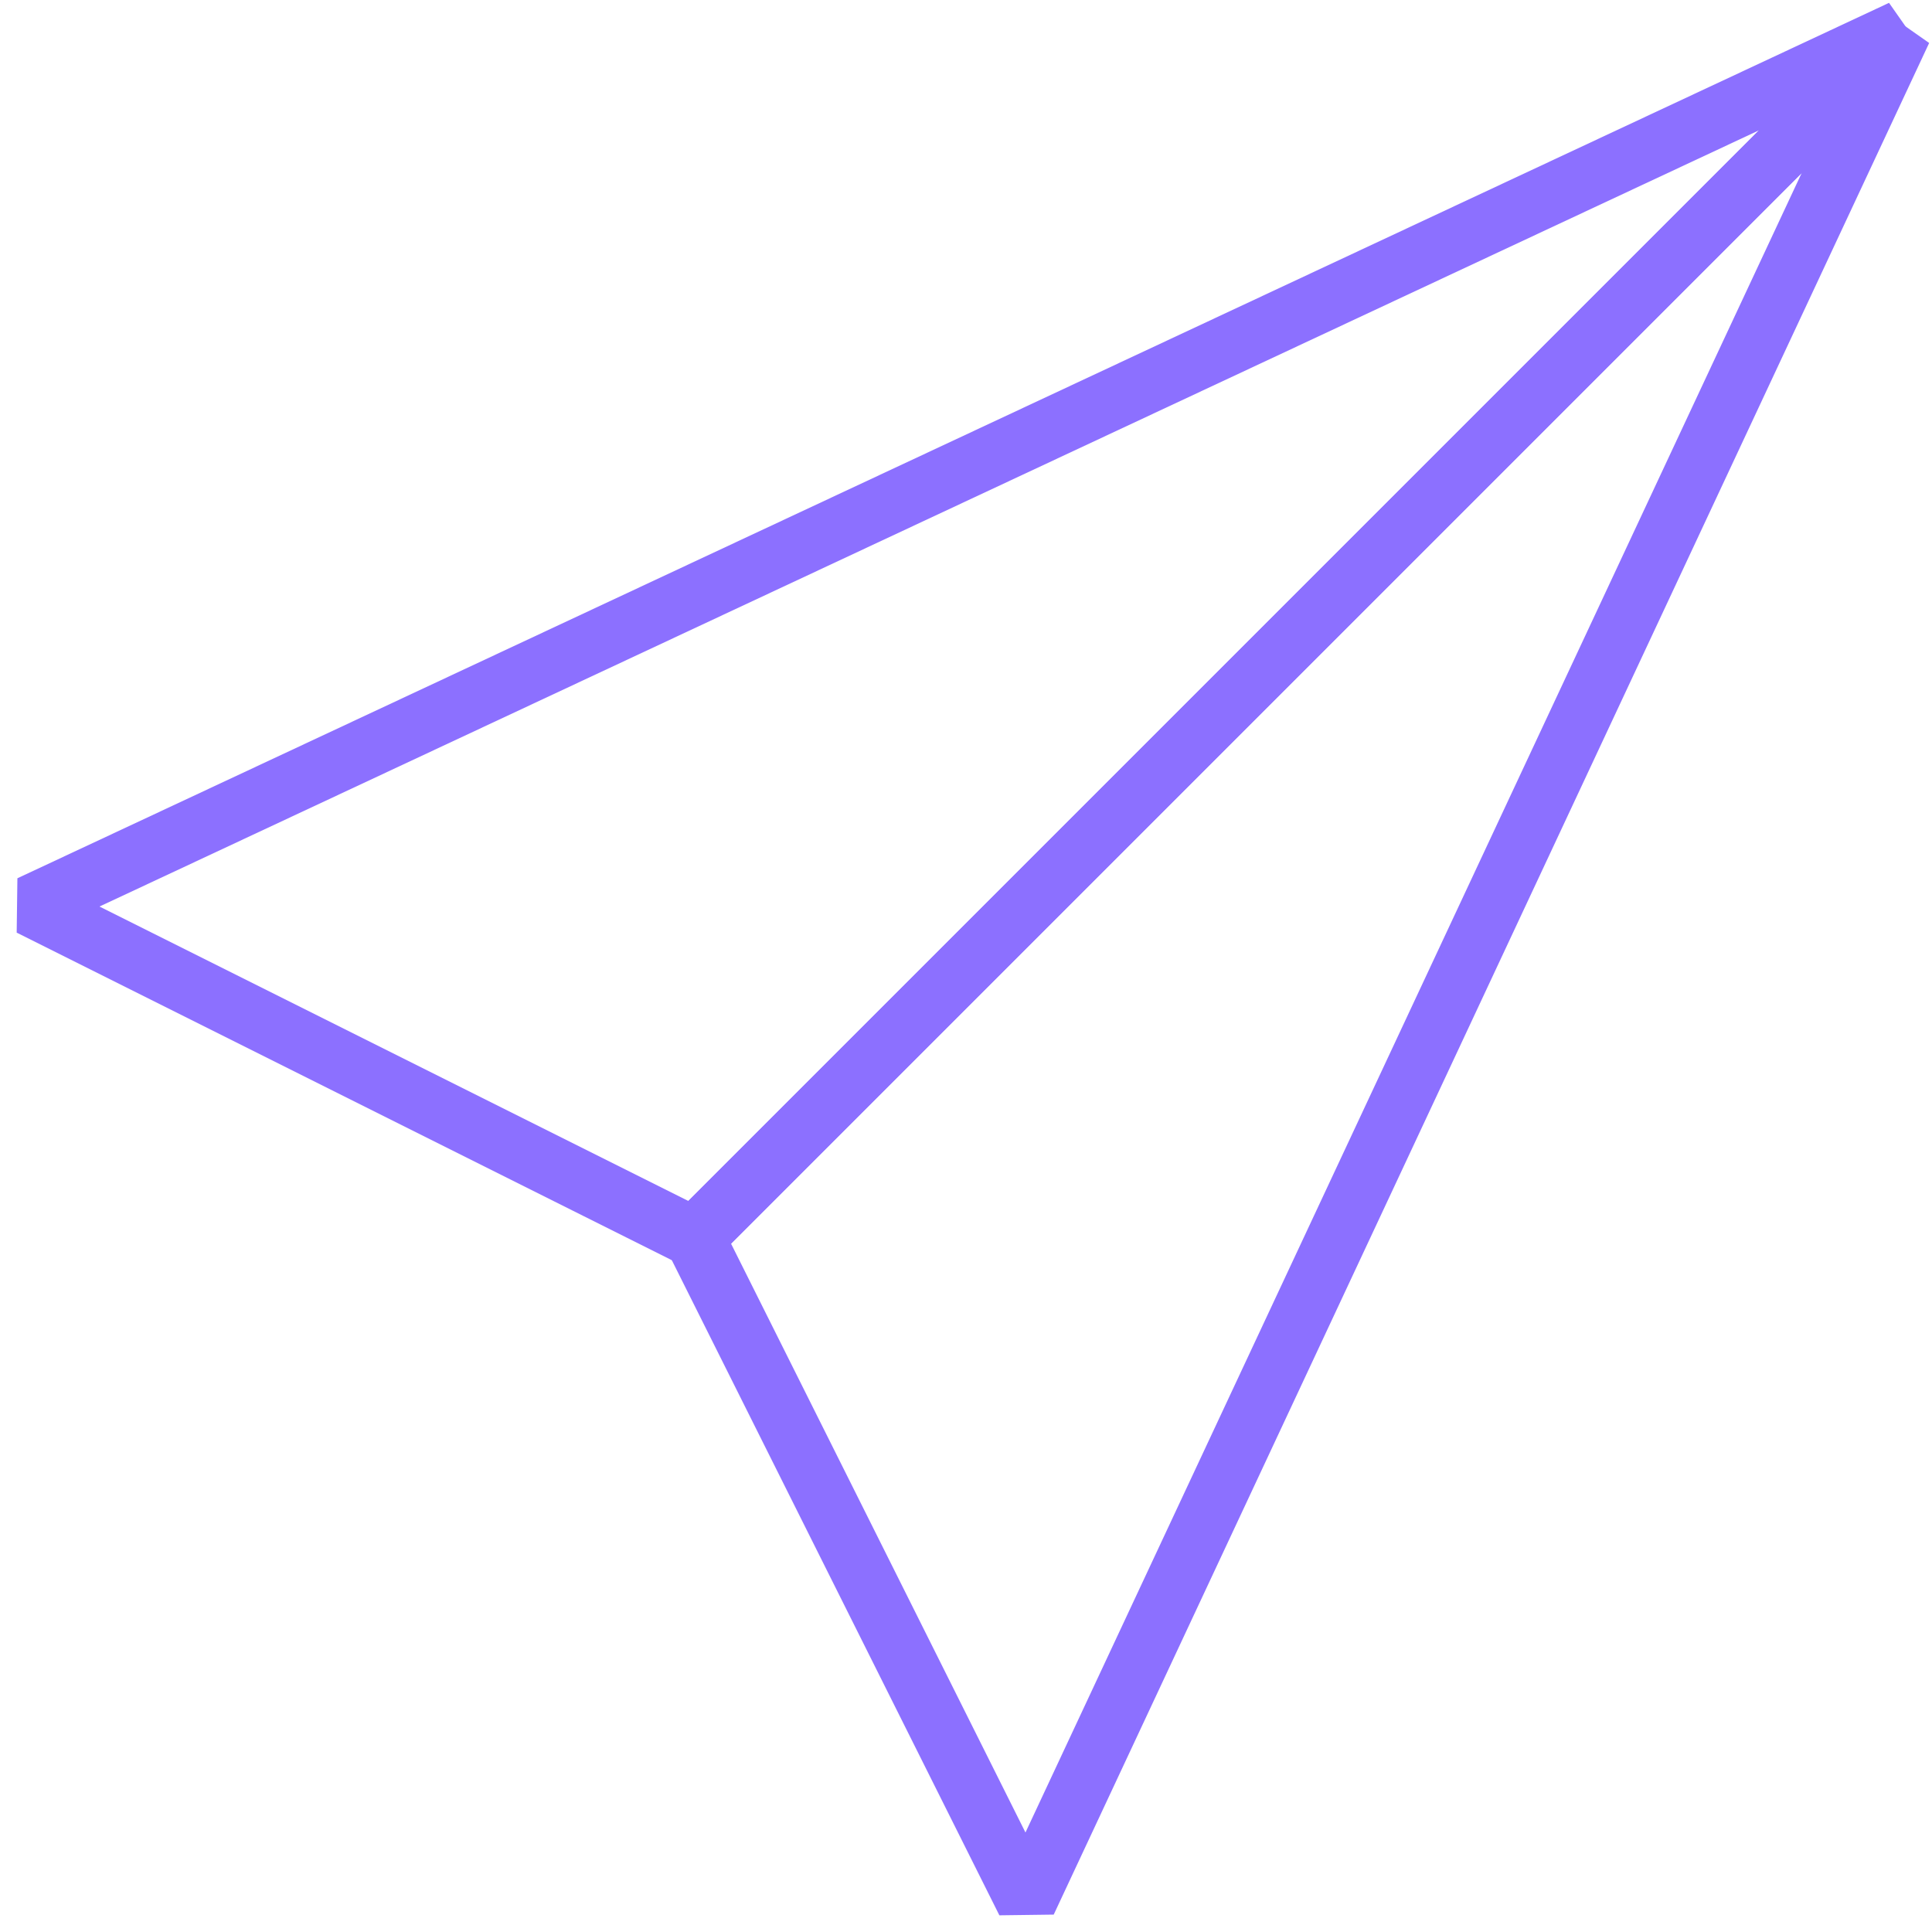
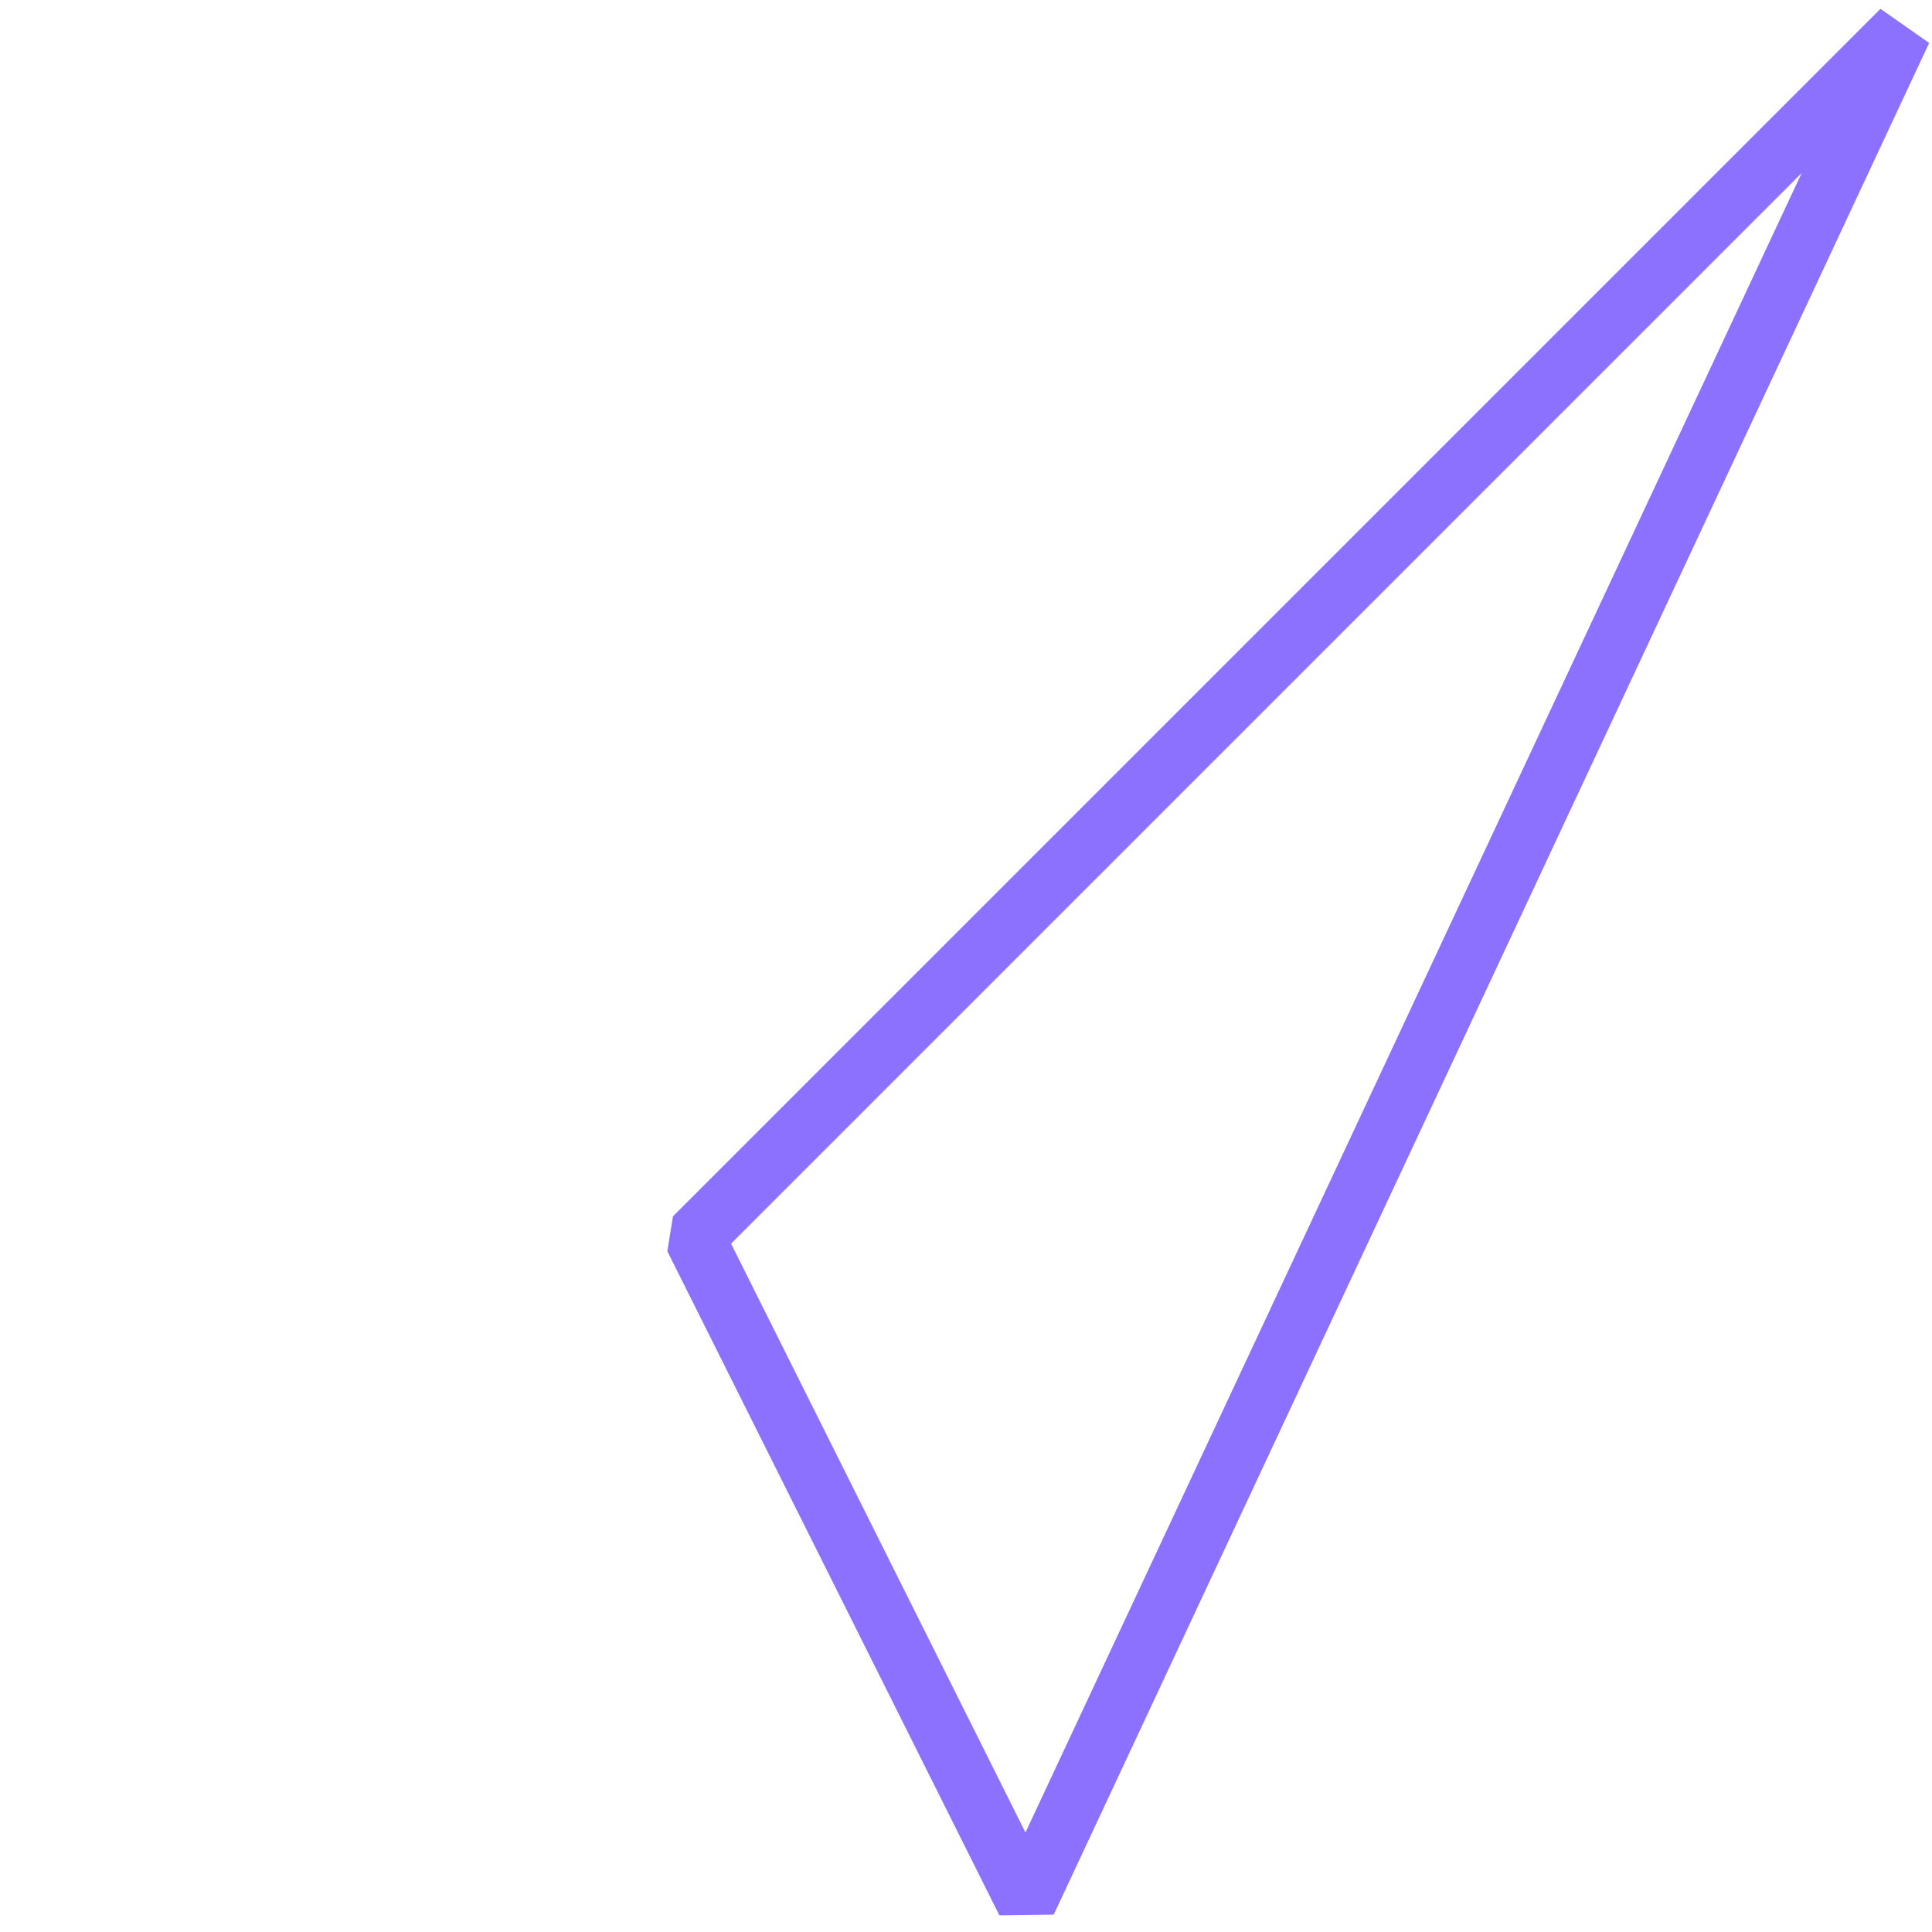
<svg xmlns="http://www.w3.org/2000/svg" version="1.1" viewBox="0 0 64 64">
  <defs>
    <style>
      .cls-1 {
        fill: none;
        stroke: #8c70ff;
        stroke-linejoin: bevel;
        stroke-width: 2px;
      }
    </style>
  </defs>
  <g>
    <g id="Layer_1">
-       <polygon class="cls-1" points="1 30 63 1 23 41 1 30" vector-effect="non-scaling-stroke" />
      <polygon class="cls-1" points="34 63 63 1 23 41 34 63" vector-effect="non-scaling-stroke" />
    </g>
  </g>
</svg>